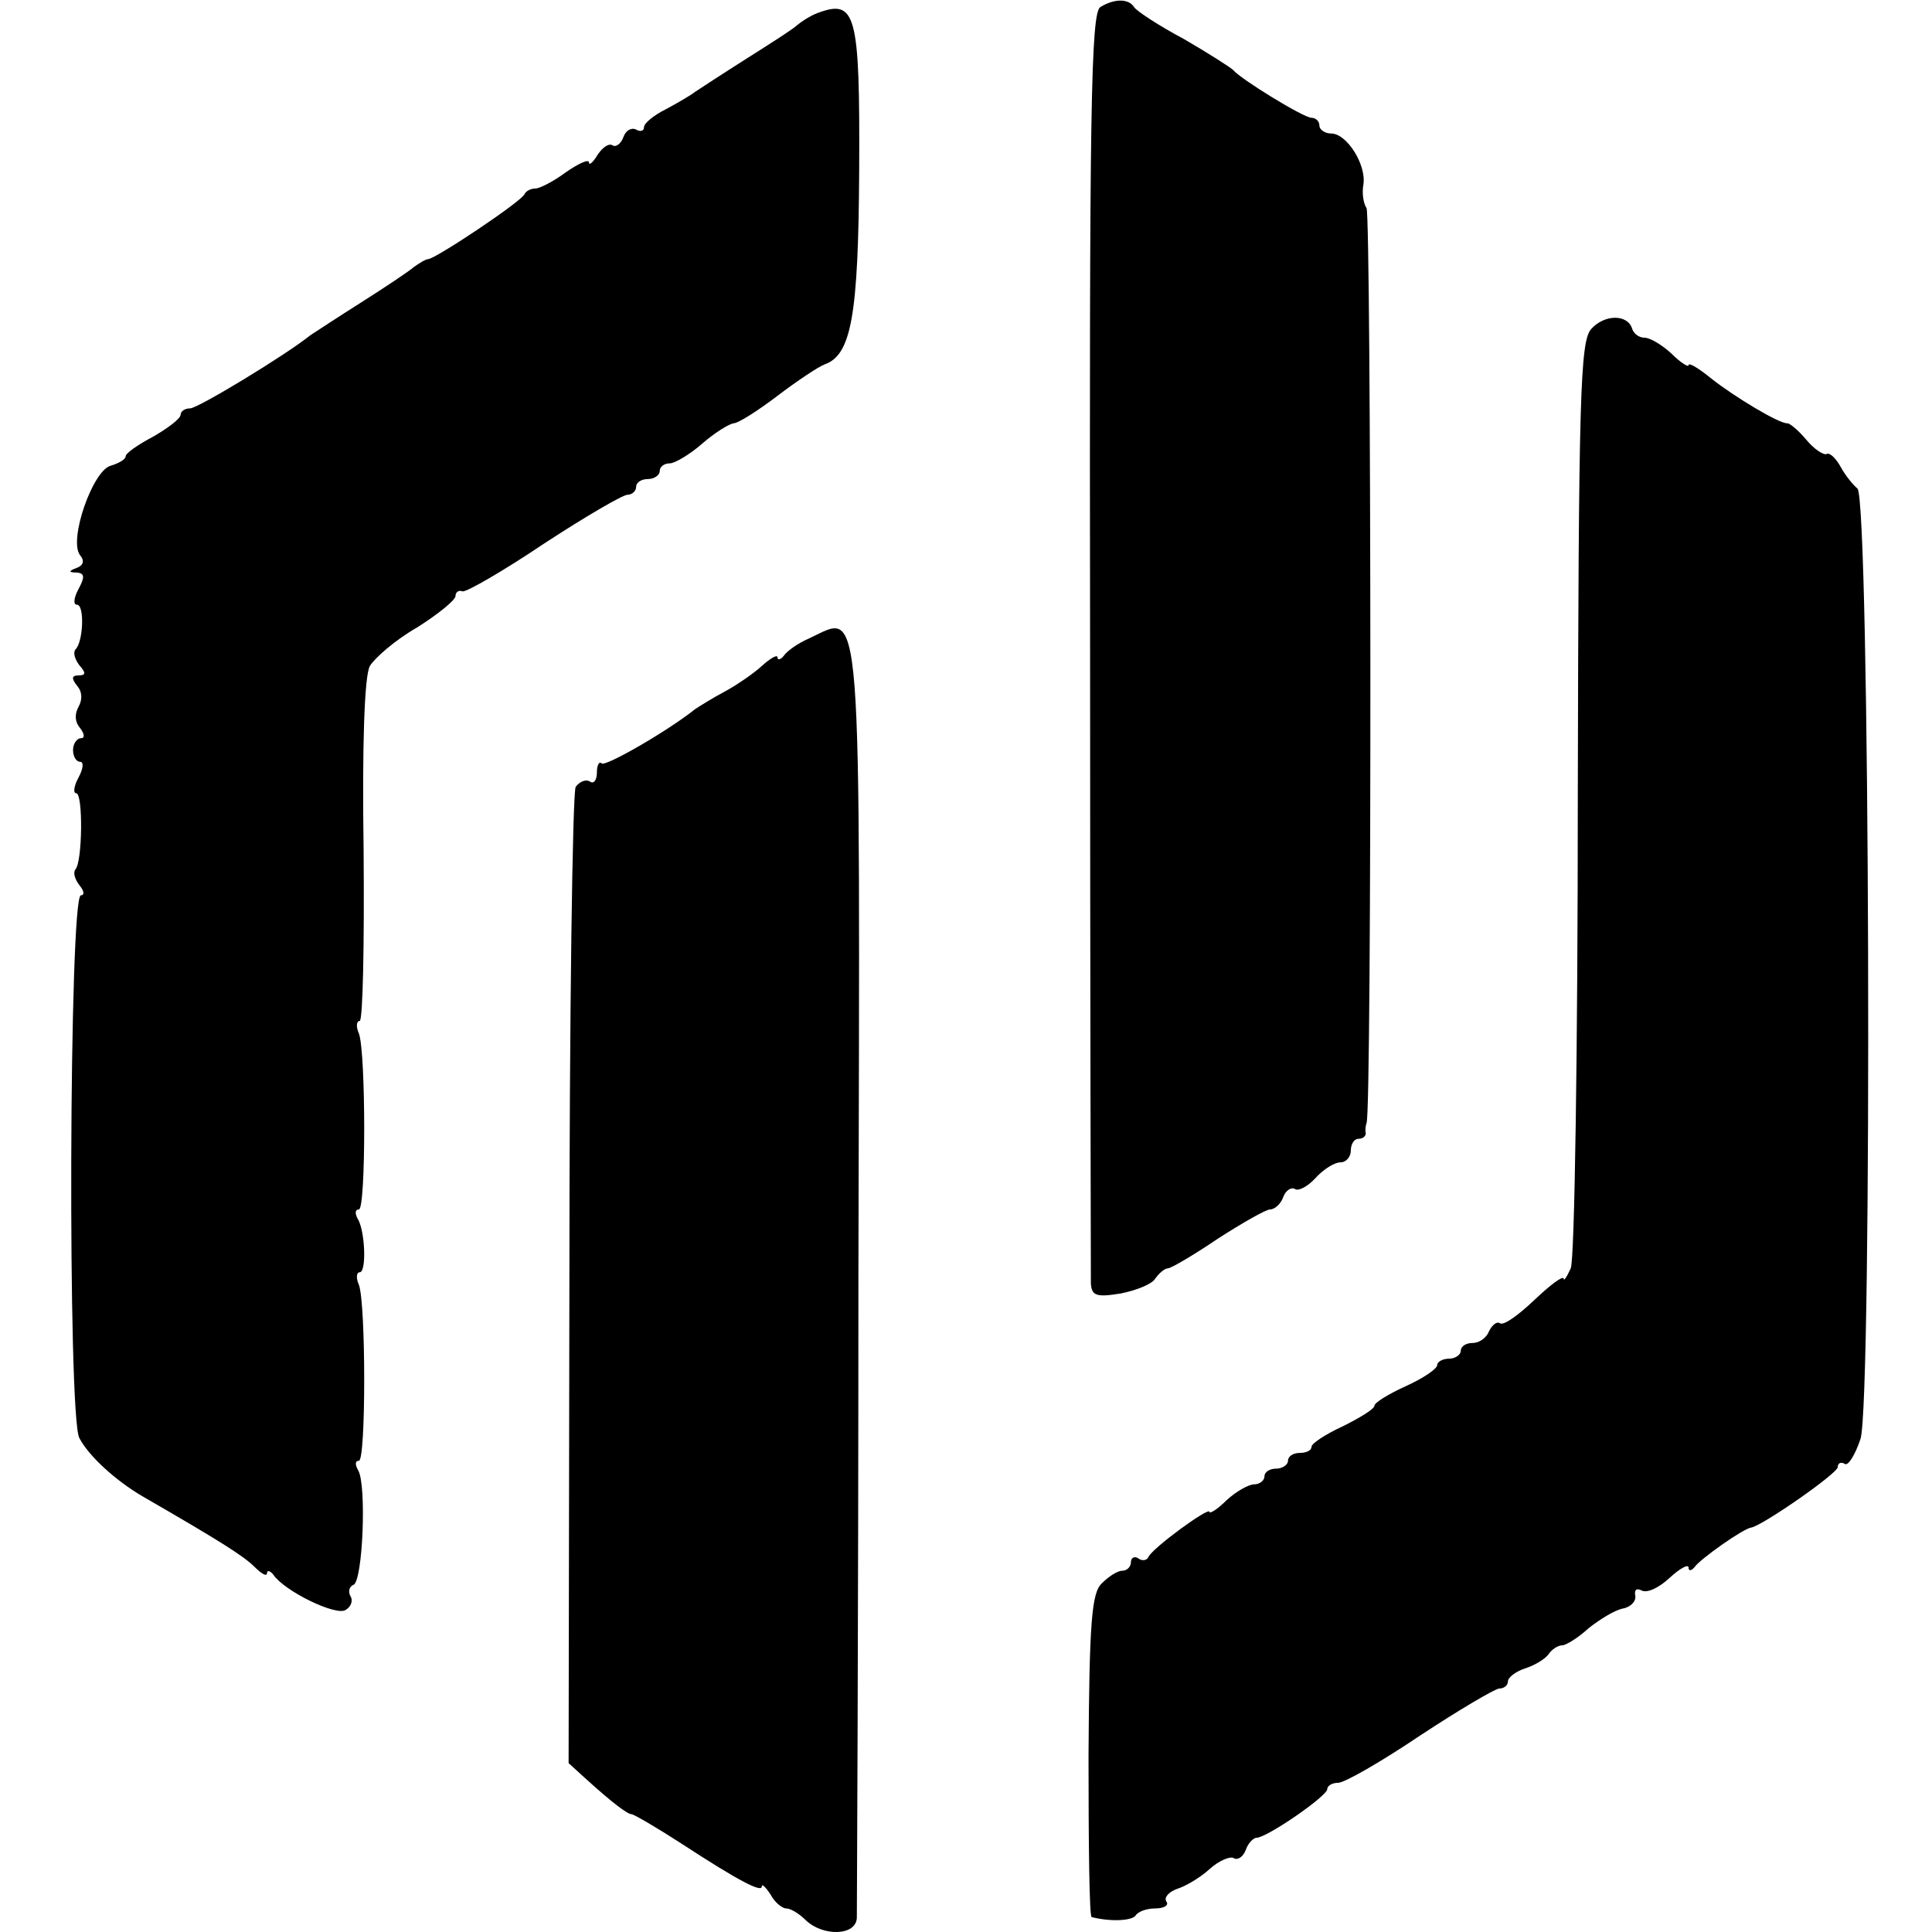
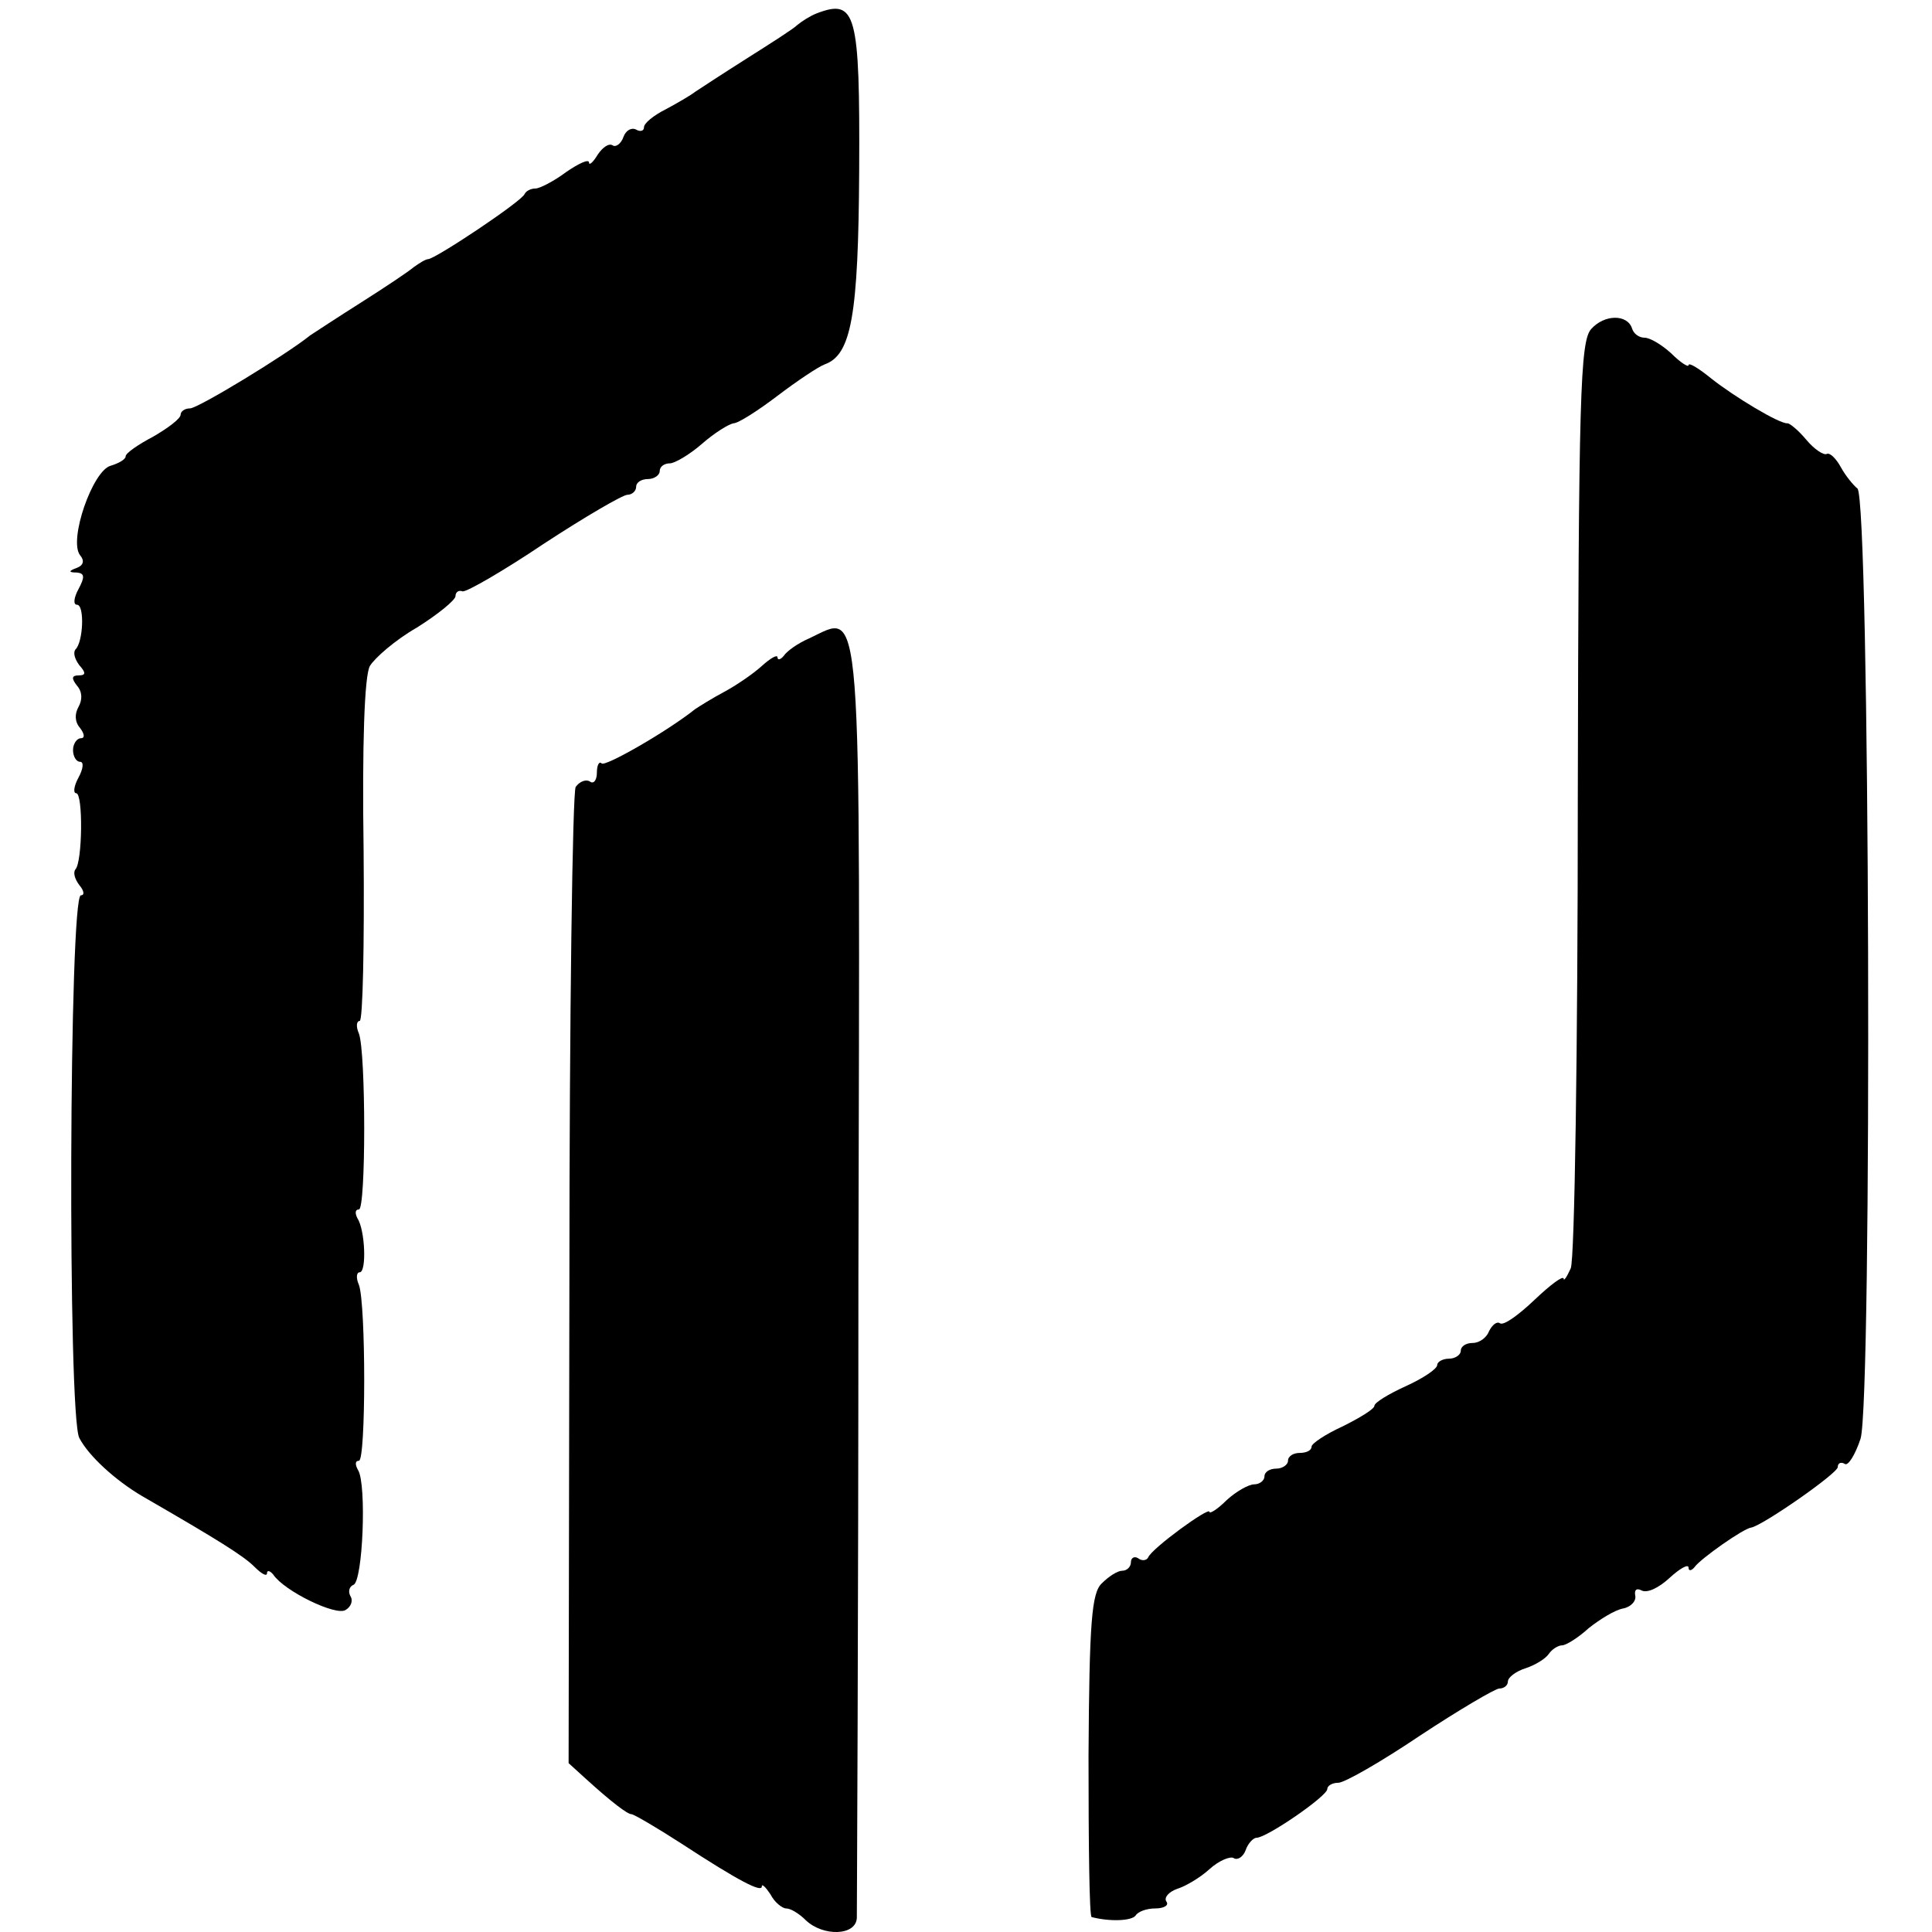
<svg xmlns="http://www.w3.org/2000/svg" version="1.0" width="246pt" height="246pt" viewBox="0 0 246 246" preserveAspectRatio="xMidYMid meet">
  <g transform="translate(0,246) scale(0.1,-0.1)" fill="#000000" stroke="none">
-     <path d="M1401 2451 c-12 -8 -14 -132 -13 -808 0 -439 1 -806 1 -817 1 -16 7 -18 38 -13 20 4 40 12 44 19 5 7 12 13 16 13 4 0 33 17 64 38 31 20 61 37 66 37 6 0 14 7 17 16 3 8 10 13 15 10 4 -3 16 3 26 14 10 11 24 20 32 20 7 0 13 7 13 15 0 8 4 15 10 15 5 0 9 3 9 7 -1 5 0 10 1 13 7 12 6 1156 0 1165 -4 6 -6 19 -4 30 4 25 -21 65 -41 65 -8 0 -15 5 -15 10 0 6 -5 10 -10 10 -10 0 -90 49 -100 61 -3 3 -31 21 -62 39 -32 17 -61 36 -64 41 -7 11 -25 11 -43 0z" />
    <path d="M1040 2443 c-8 -3 -19 -10 -25 -15 -5 -5 -35 -24 -65 -43 -30 -19 -59 -38 -65 -42 -5 -4 -22 -14 -37 -22 -16 -8 -28 -18 -28 -23 0 -5 -5 -6 -10 -3 -6 3 -13 -1 -16 -9 -3 -9 -10 -14 -14 -11 -5 3 -13 -3 -19 -12 -6 -10 -11 -14 -11 -10 0 5 -13 -1 -29 -12 -16 -12 -34 -21 -39 -21 -6 0 -12 -3 -14 -7 -3 -9 -114 -83 -123 -83 -3 0 -11 -5 -18 -10 -7 -6 -37 -26 -67 -45 -30 -19 -59 -38 -65 -42 -31 -25 -143 -93 -153 -93 -7 0 -12 -4 -12 -8 0 -5 -16 -17 -35 -28 -19 -10 -35 -21 -35 -25 0 -4 -9 -9 -19 -12 -23 -6 -54 -95 -39 -114 6 -7 4 -13 -4 -16 -11 -4 -11 -6 0 -6 10 -1 10 -6 2 -21 -6 -11 -7 -20 -2 -20 10 0 8 -48 -2 -57 -3 -4 -1 -12 5 -20 9 -10 8 -13 -1 -13 -9 0 -9 -4 -2 -13 7 -8 7 -18 2 -27 -5 -9 -5 -19 2 -27 6 -8 6 -13 1 -13 -5 0 -10 -7 -10 -15 0 -8 4 -15 9 -15 5 0 4 -9 -2 -20 -6 -11 -7 -20 -3 -20 9 0 8 -88 -1 -97 -3 -4 -1 -12 5 -20 6 -7 7 -13 2 -13 -15 0 -17 -663 -2 -691 12 -23 46 -54 80 -74 97 -56 129 -76 143 -90 9 -9 16 -13 16 -8 0 4 4 3 8 -2 14 -21 80 -53 92 -45 7 4 10 12 6 18 -3 6 -1 12 4 14 12 4 17 128 6 146 -4 7 -4 12 1 12 9 0 9 200 0 224 -4 9 -3 16 1 16 9 0 7 54 -3 69 -3 6 -3 11 2 11 9 0 9 200 0 224 -4 9 -3 16 1 16 4 0 6 97 5 216 -2 135 1 224 8 236 6 10 32 33 60 49 27 17 49 35 49 40 0 5 4 8 9 6 5 -1 52 26 104 61 52 34 100 62 106 62 6 0 11 5 11 10 0 6 7 10 15 10 8 0 15 5 15 10 0 6 6 10 13 10 6 0 25 11 41 25 16 14 34 25 40 26 6 0 31 16 56 35 25 19 52 37 60 40 34 12 43 62 44 247 1 201 -4 219 -54 200z" />
    <path d="M2026 2041 c-14 -16 -16 -84 -17 -597 0 -318 -4 -588 -9 -599 -5 -11 -9 -17 -9 -13 -1 4 -17 -8 -37 -27 -20 -19 -39 -33 -44 -30 -4 3 -10 -2 -14 -10 -3 -8 -12 -15 -21 -15 -8 0 -15 -4 -15 -10 0 -5 -7 -10 -15 -10 -8 0 -15 -4 -15 -8 0 -5 -18 -17 -40 -27 -22 -10 -40 -21 -40 -25 0 -4 -18 -15 -40 -26 -22 -10 -40 -22 -40 -26 0 -5 -7 -8 -15 -8 -8 0 -15 -4 -15 -10 0 -5 -7 -10 -15 -10 -8 0 -15 -4 -15 -10 0 -5 -6 -10 -13 -10 -7 0 -23 -9 -35 -20 -12 -12 -22 -18 -22 -15 0 7 -74 -47 -78 -58 -2 -4 -8 -5 -13 -1 -5 3 -9 0 -9 -5 0 -6 -5 -11 -11 -11 -6 0 -17 -7 -26 -16 -13 -12 -16 -49 -17 -220 0 -112 1 -205 4 -205 23 -6 51 -5 56 2 3 5 14 9 25 9 11 0 18 4 14 9 -3 5 3 12 14 16 10 3 29 14 41 25 12 11 27 17 31 14 5 -3 12 2 15 10 3 9 10 16 14 16 13 0 90 53 90 62 0 4 6 8 14 8 8 0 55 27 104 60 50 33 96 60 101 60 6 0 11 4 11 9 0 5 10 13 23 17 12 4 25 12 29 18 4 6 12 11 17 11 5 0 21 10 34 22 14 11 33 23 44 25 10 2 17 10 15 17 -1 7 2 9 8 6 7 -4 22 3 36 16 13 12 24 18 24 13 0 -5 4 -4 8 1 7 10 62 49 72 50 15 3 110 69 110 77 0 5 4 7 9 4 4 -3 13 11 20 32 15 47 12 1199 -4 1210 -5 4 -15 16 -21 27 -6 11 -14 19 -18 17 -4 -2 -16 6 -26 18 -10 12 -21 21 -24 21 -10 -1 -68 34 -97 57 -16 13 -29 21 -29 17 0 -3 -10 3 -22 15 -12 11 -27 20 -34 20 -7 0 -14 5 -16 12 -6 18 -35 18 -52 -1z" />
    <path d="M1030 1647 c-14 -6 -28 -16 -32 -22 -4 -5 -8 -6 -8 -2 0 4 -9 -1 -20 -11 -11 -10 -33 -25 -48 -33 -15 -8 -31 -18 -37 -22 -35 -28 -115 -74 -119 -69 -3 3 -6 -2 -6 -12 0 -9 -4 -15 -9 -11 -5 3 -13 0 -18 -7 -4 -7 -8 -290 -8 -628 l-1 -615 22 -20 c33 -30 53 -45 58 -45 3 0 32 -17 63 -37 75 -49 103 -63 103 -55 0 4 5 -1 11 -10 5 -10 15 -18 20 -18 6 0 17 -7 25 -15 22 -21 64 -20 65 3 0 9 2 377 2 816 2 888 6 845 -63 813z" />
  </g>
</svg>